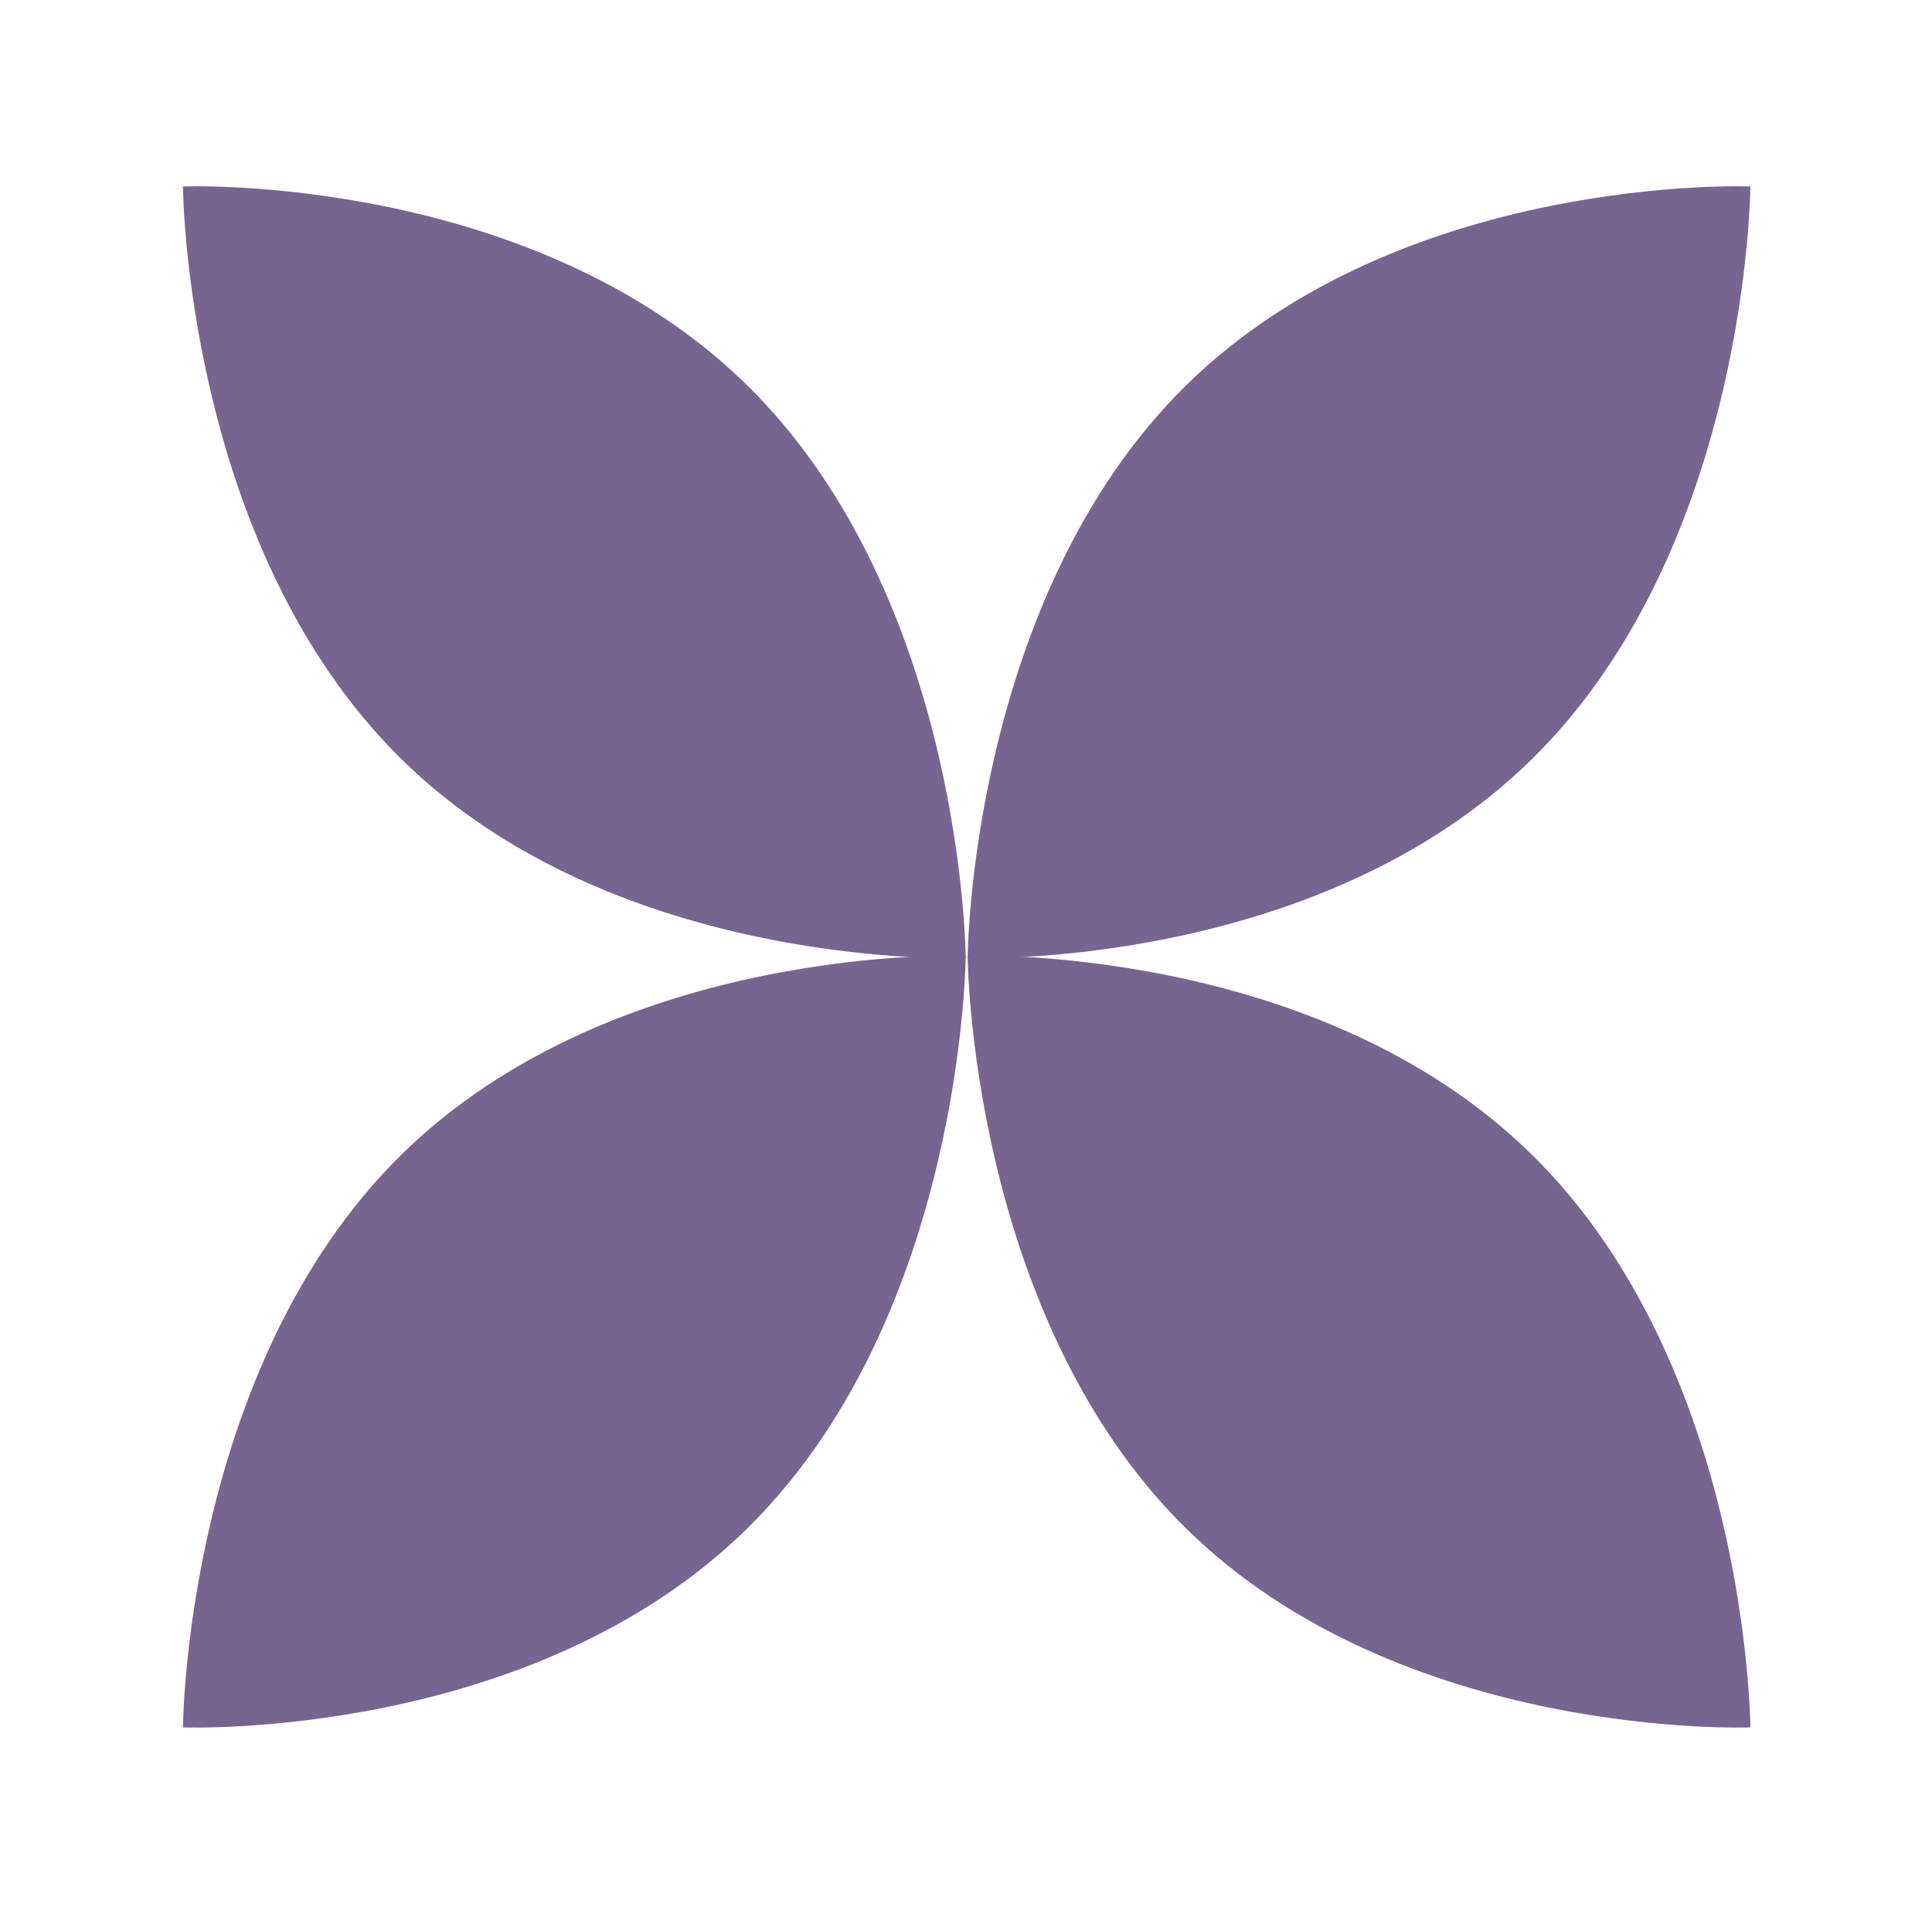
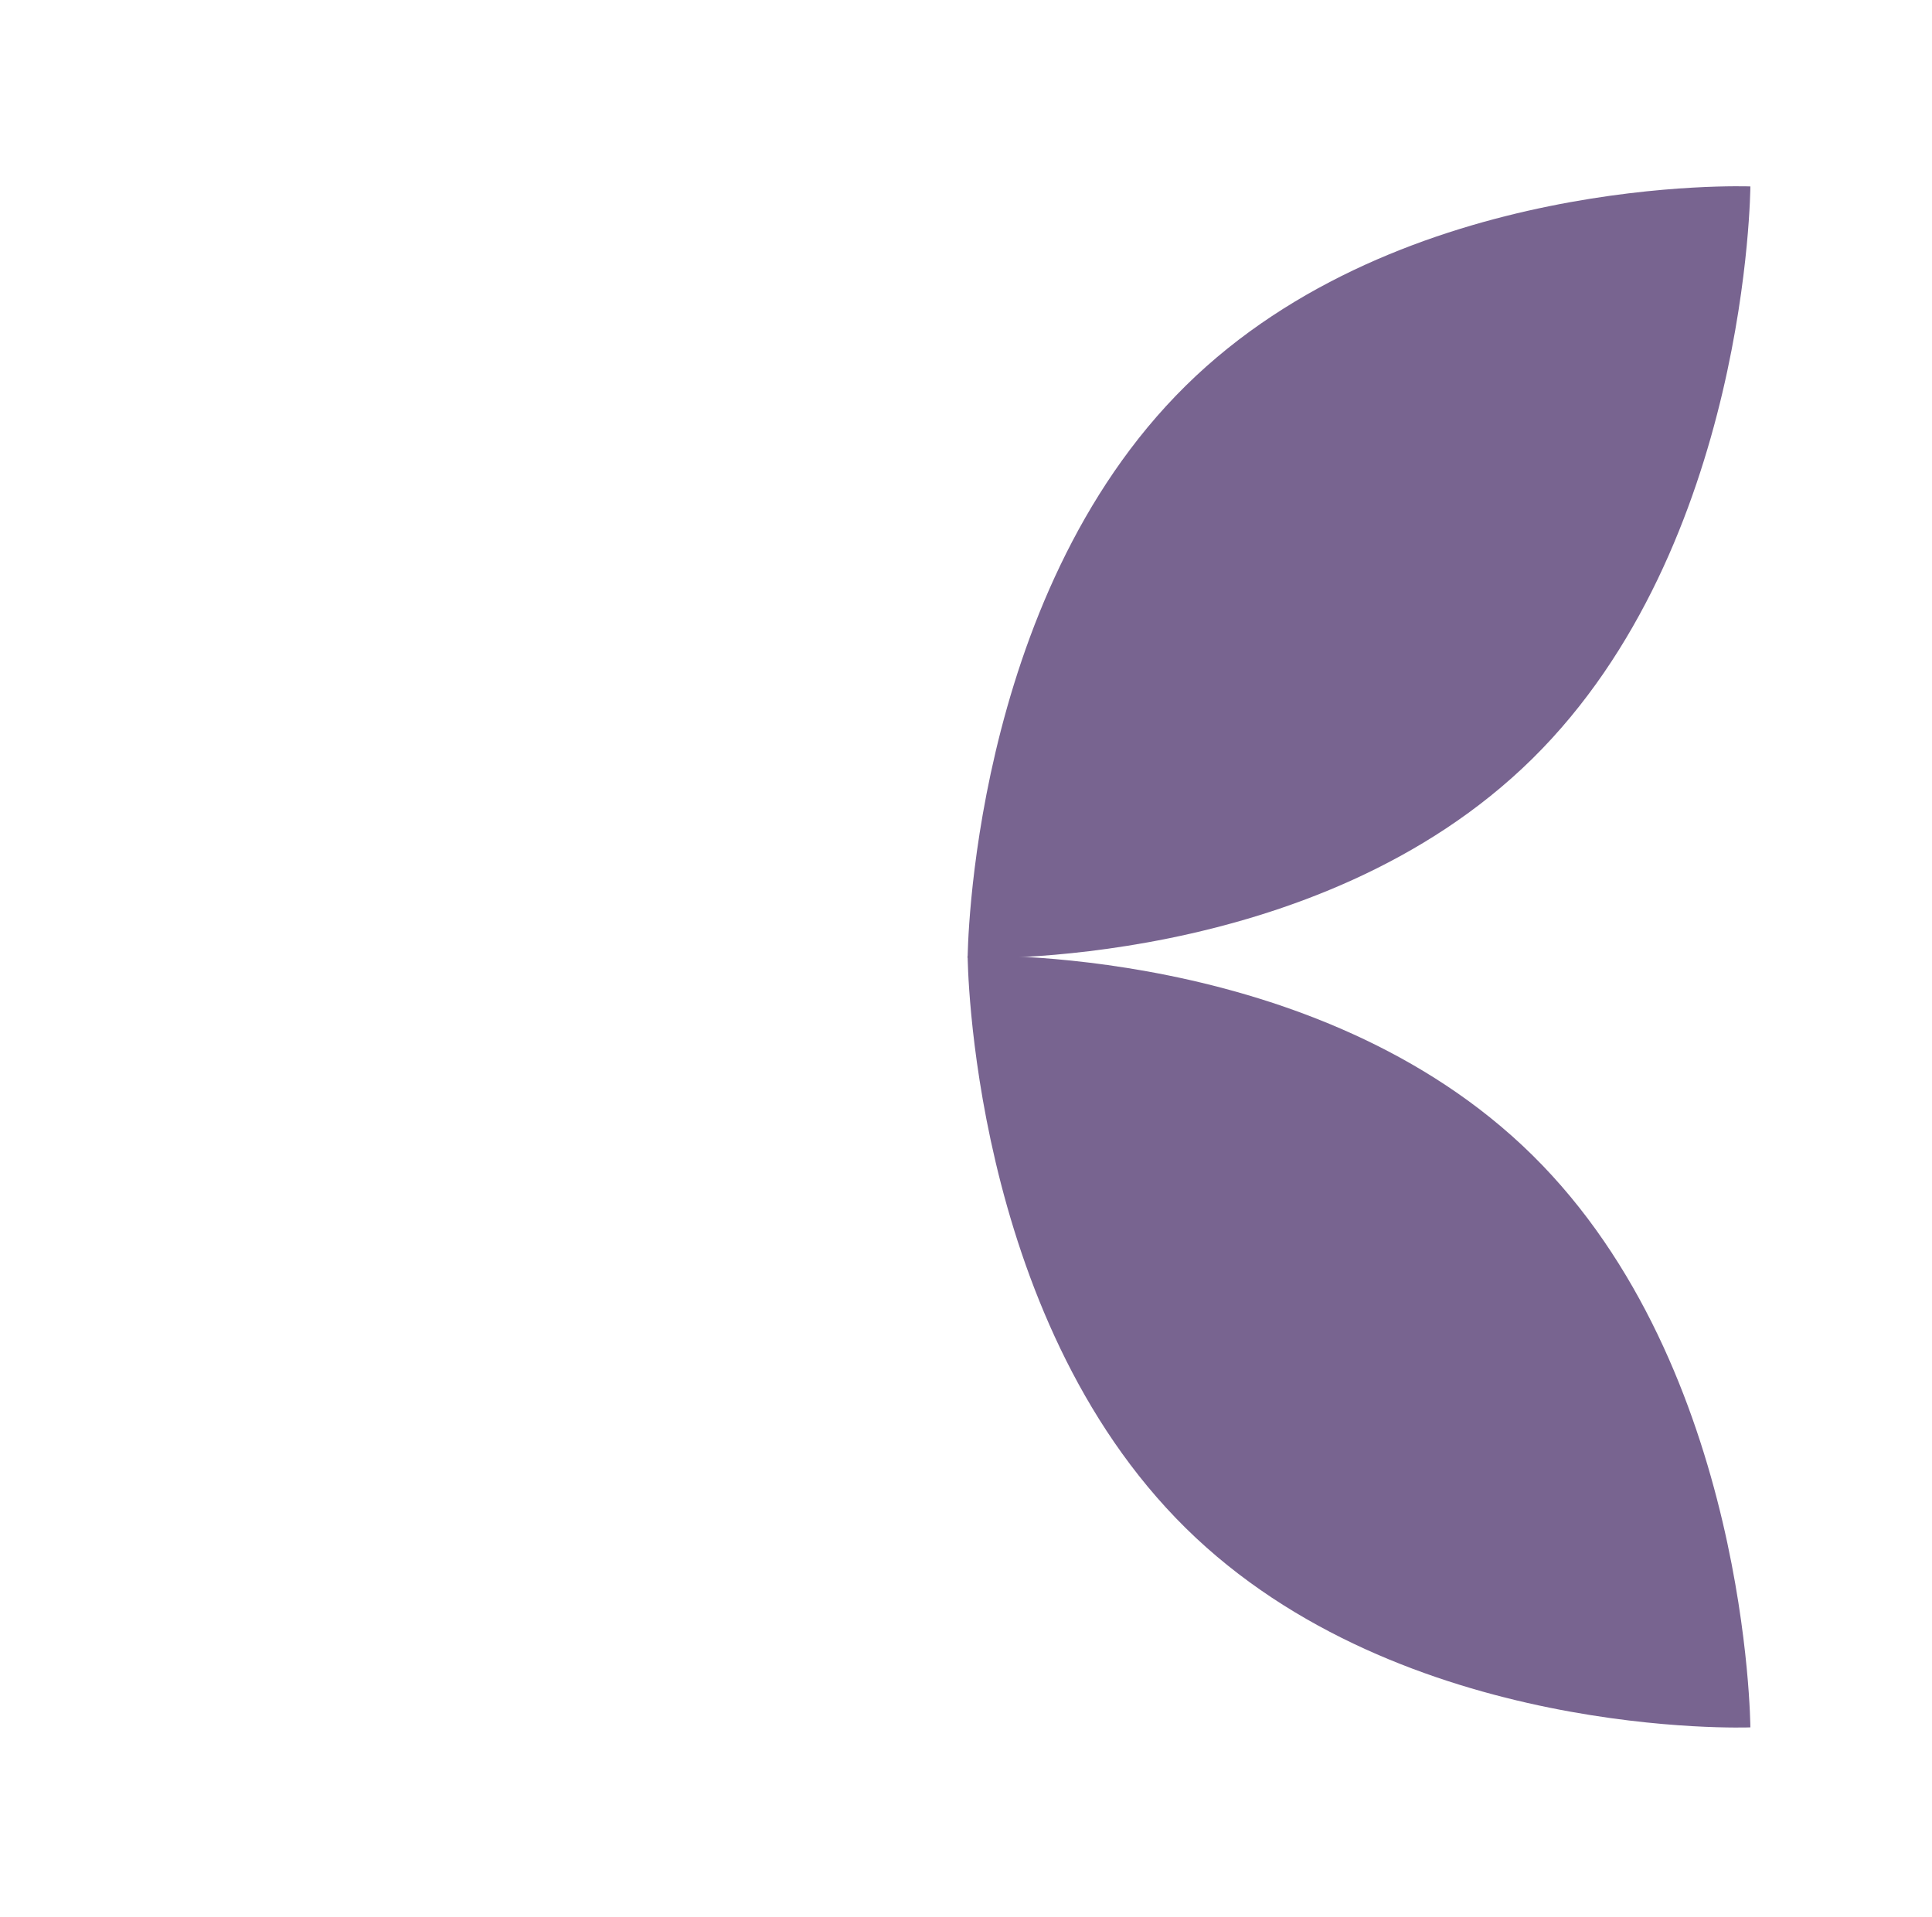
<svg xmlns="http://www.w3.org/2000/svg" width="135" height="134" viewBox="0 0 135 134" fill="none">
-   <path d="M52.247 26.964C67.35 41.855 67.479 66.957 67.479 66.957C67.479 66.957 43.121 67.914 28.018 53.023C12.915 38.132 12.786 13.03 12.786 13.03C12.786 13.03 37.144 12.073 52.247 26.964Z" fill="#786490" />
  <path d="M82.847 26.964C67.744 41.855 67.615 66.957 67.615 66.957C67.615 66.957 91.972 67.914 107.076 53.023C122.178 38.132 122.308 13.03 122.308 13.03C122.308 13.03 97.95 12.073 82.847 26.964Z" fill="#786490" />
-   <path d="M52.247 106.788C67.35 91.897 67.479 66.795 67.479 66.795C67.479 66.795 43.121 65.838 28.018 80.729C12.915 95.62 12.786 120.721 12.786 120.721C12.786 120.721 37.144 121.679 52.247 106.788Z" fill="#786490" />
  <path d="M82.847 106.788C67.744 91.897 67.615 66.795 67.615 66.795C67.615 66.795 91.972 65.838 107.076 80.729C122.178 95.62 122.308 120.721 122.308 120.721C122.308 120.721 97.95 121.679 82.847 106.788Z" fill="#786490" />
</svg>